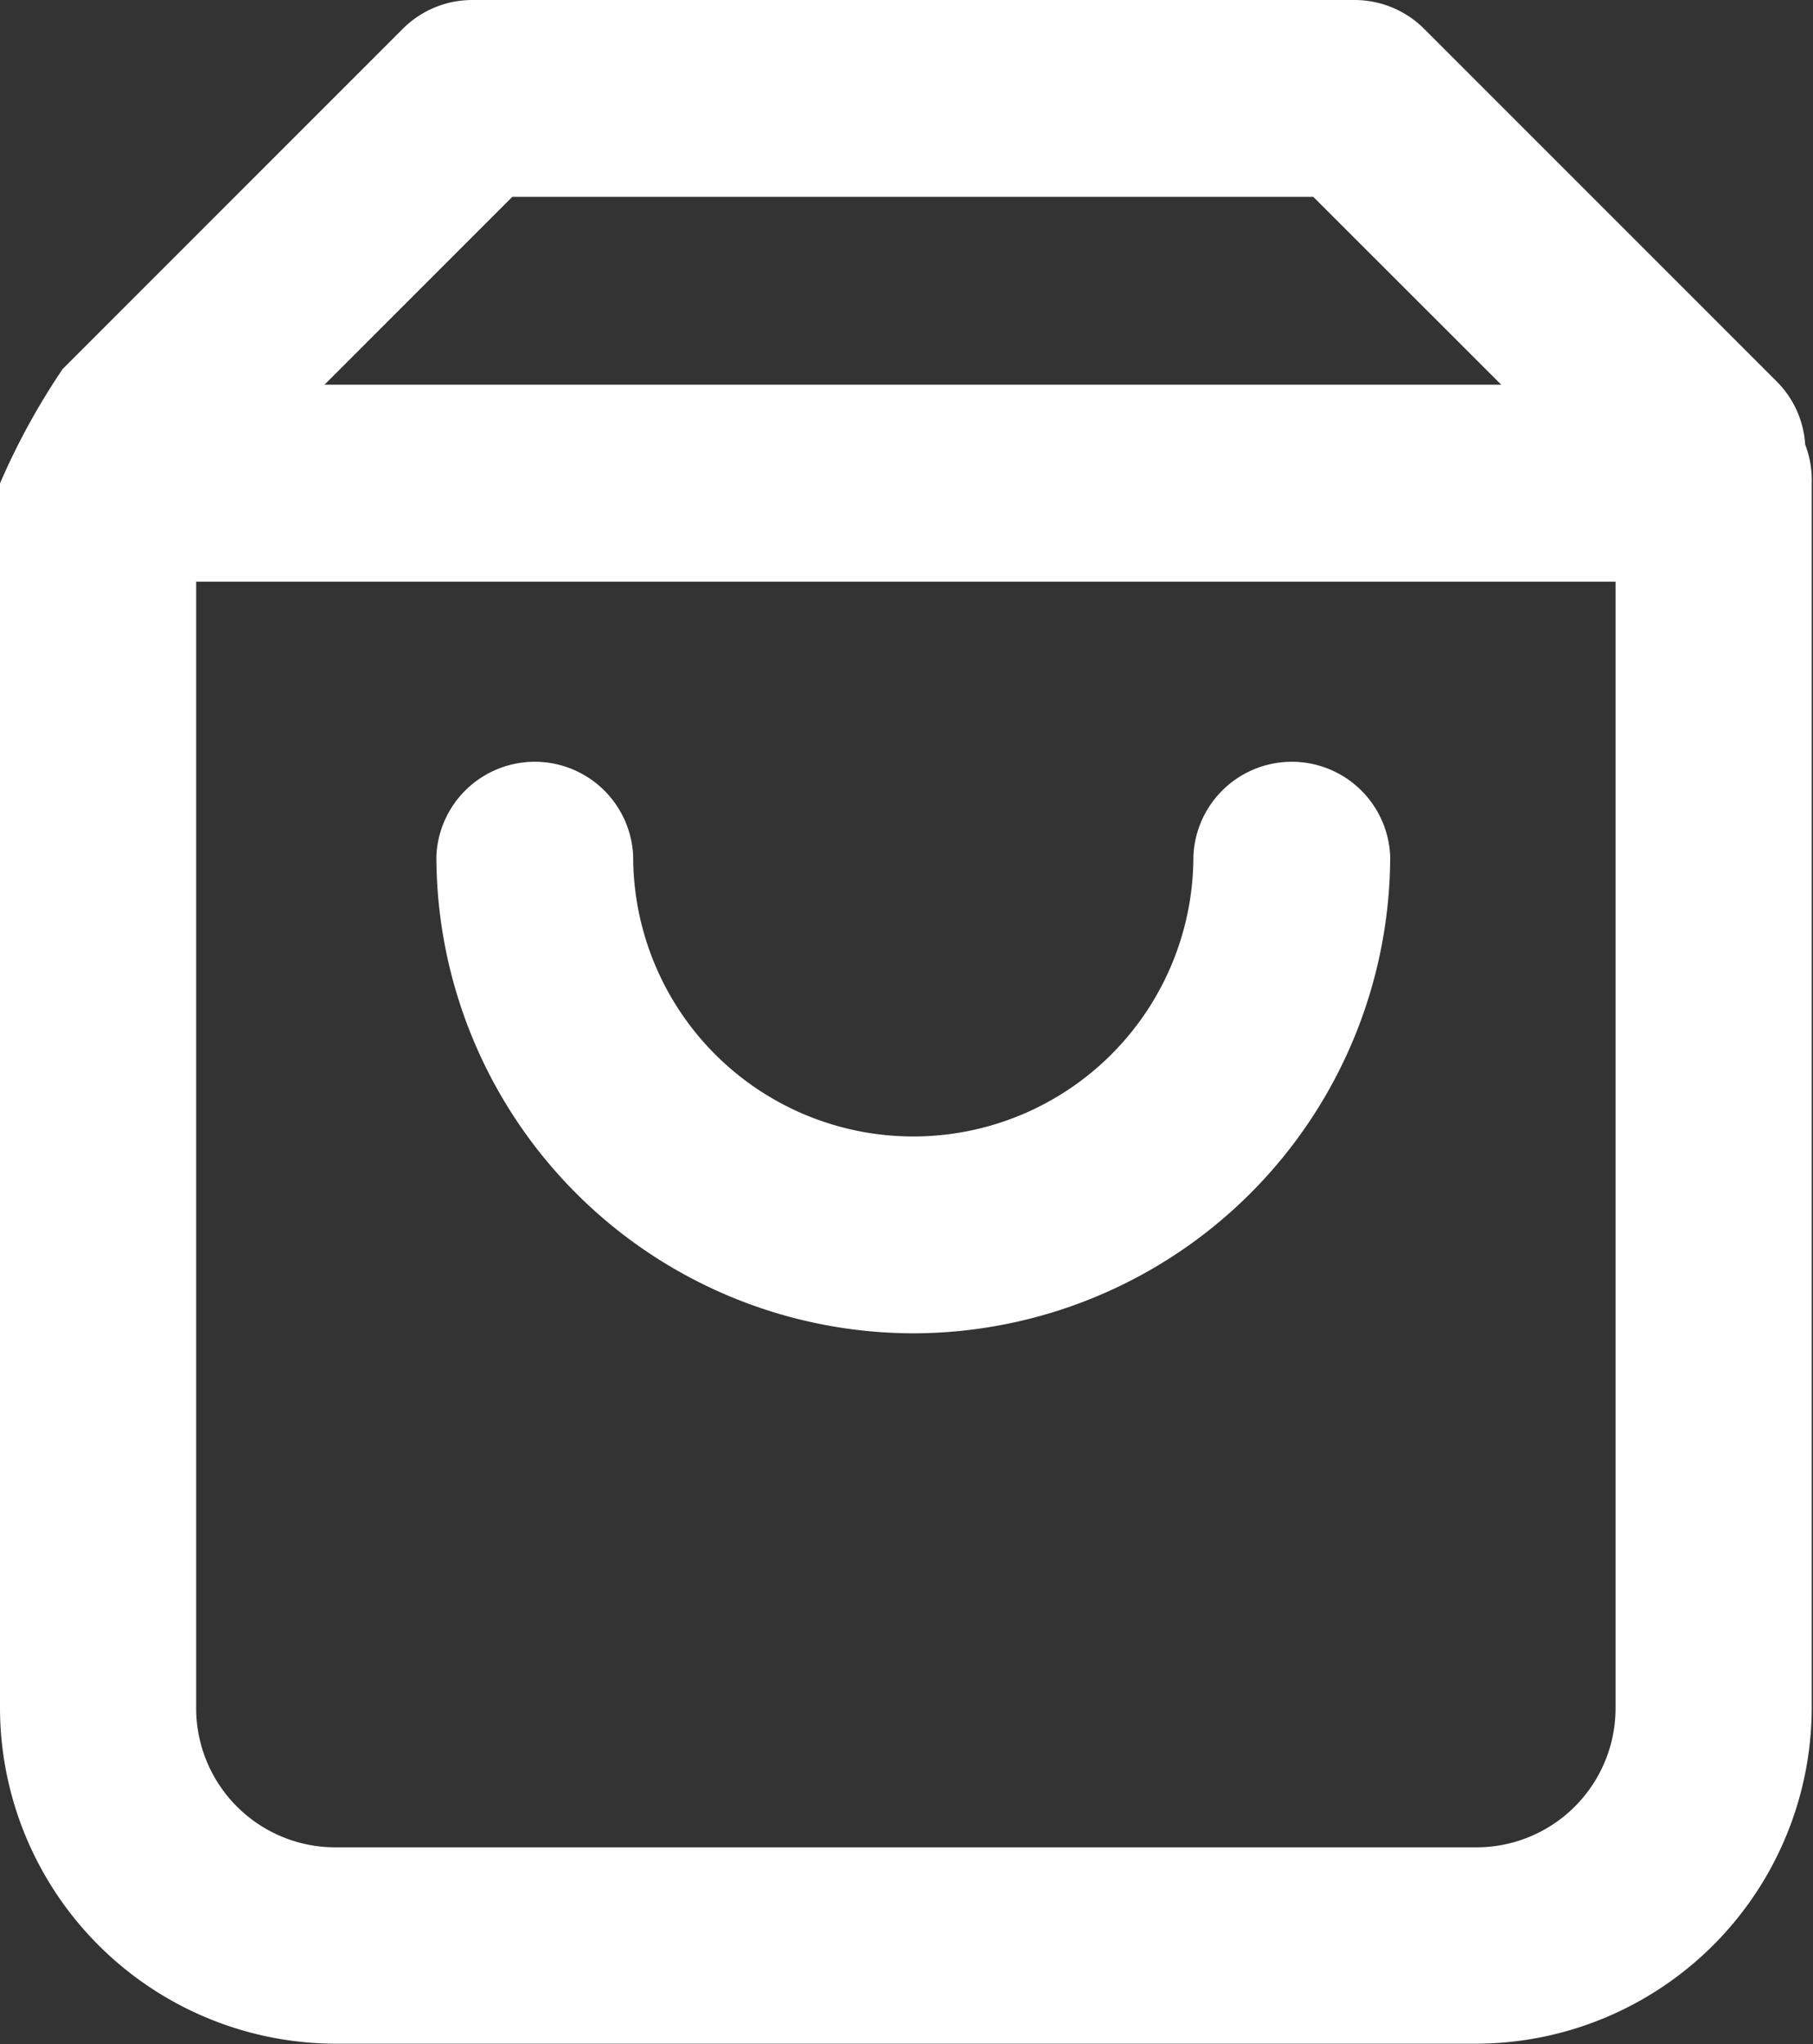
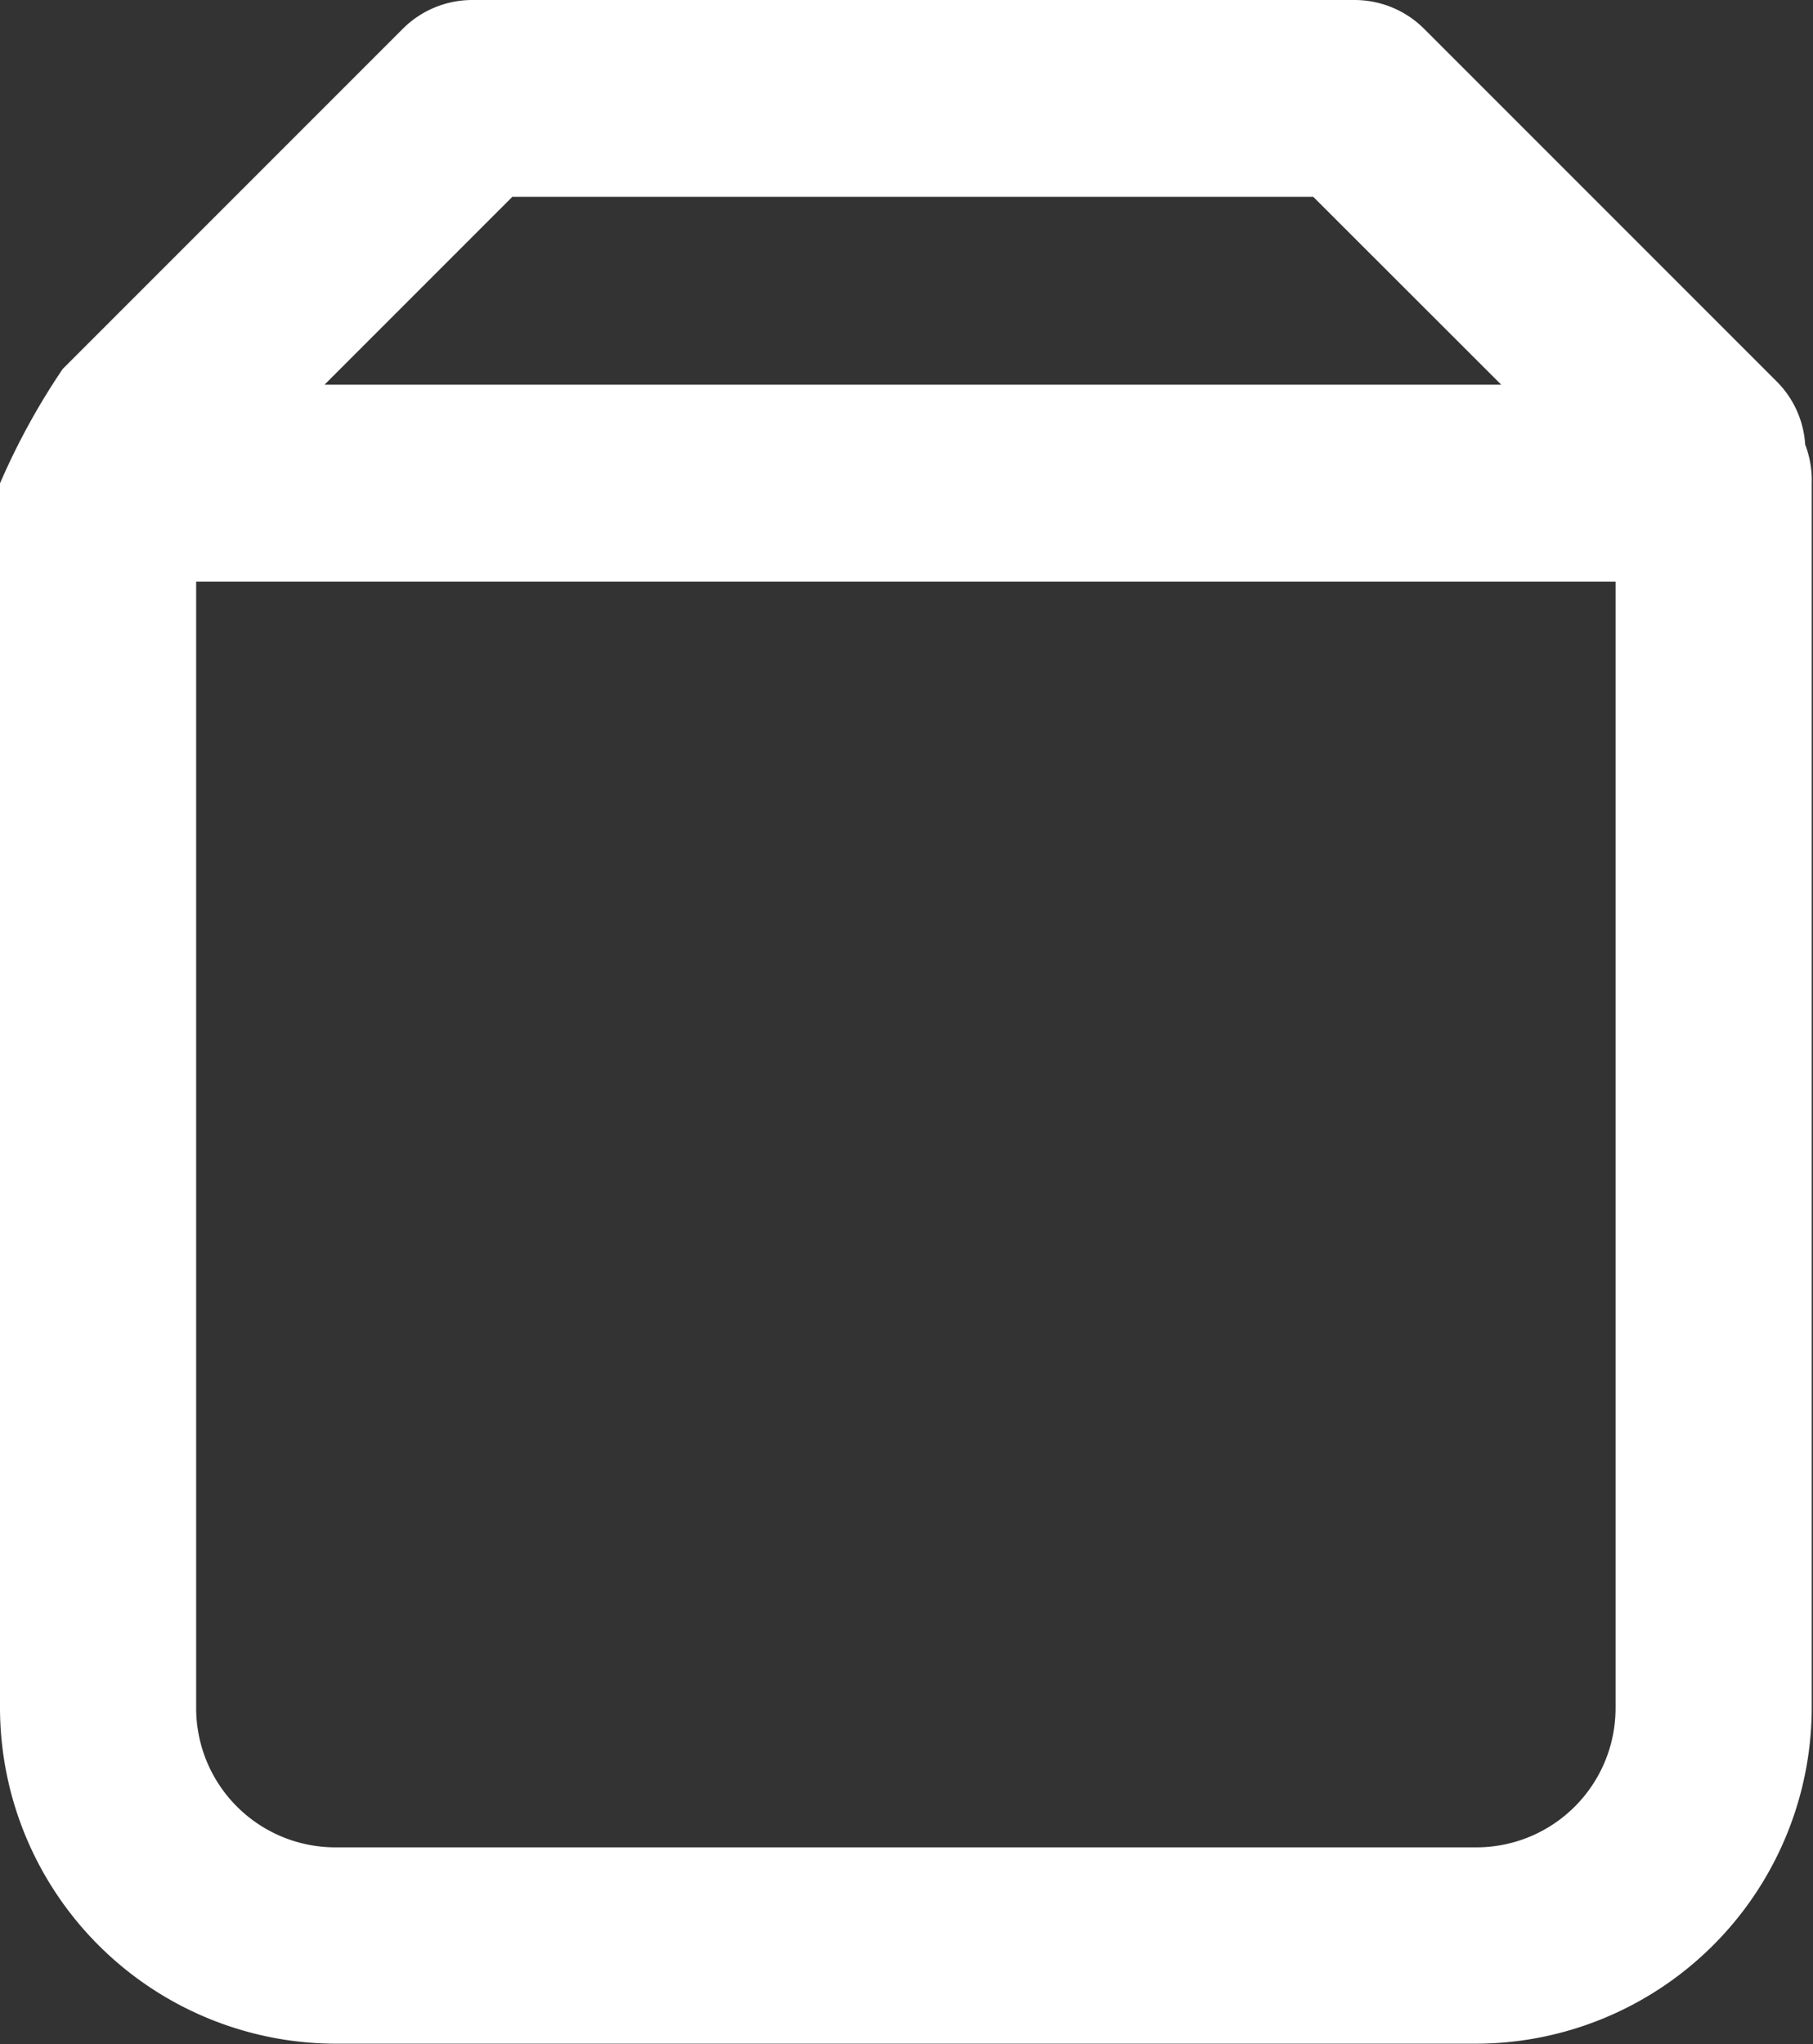
<svg xmlns="http://www.w3.org/2000/svg" width="11.359" height="12.806" viewBox="0 0 11.359 12.806">
  <rect x="0" y="0" width="11.359" height="12.806" fill="#333333" stroke="none" />
  <g id="Groupe_10054" data-name="Groupe 10054" transform="translate(0)">
    <path id="Tracé_1997" data-name="Tracé 1997" d="M284.288,504.967a.612.612,0,0,0-.177-.394l-2.21-2.21a.617.617,0,0,0-.436-.181h-5.528a.616.616,0,0,0-.436.181l-2.13,2.13a4.347,4.347,0,0,0-.393.717v7.674a2.107,2.107,0,0,0,2.1,2.1h7.151a2.107,2.107,0,0,0,2.1-2.1V505.21A.616.616,0,0,0,284.288,504.967Zm-8.1-1.552h5.018l1.178,1.177h-7.373Zm6.912,9.468a.872.872,0,0,1-.871.871h-7.151a.872.872,0,0,1-.871-.871v-7.057H283.1Z" transform="translate(-272.978 -502.182)" fill="#fff" />
-     <path id="Tracé_1998" data-name="Tracé 1998" d="M287.043,525.031a2.992,2.992,0,0,0,2.989-2.988.617.617,0,0,0-1.233,0,1.755,1.755,0,0,1-3.51,0,.617.617,0,0,0-1.233,0A2.992,2.992,0,0,0,287.043,525.031Z" transform="translate(-281.322 -516.679)" fill="#fff" />
  </g>
</svg>